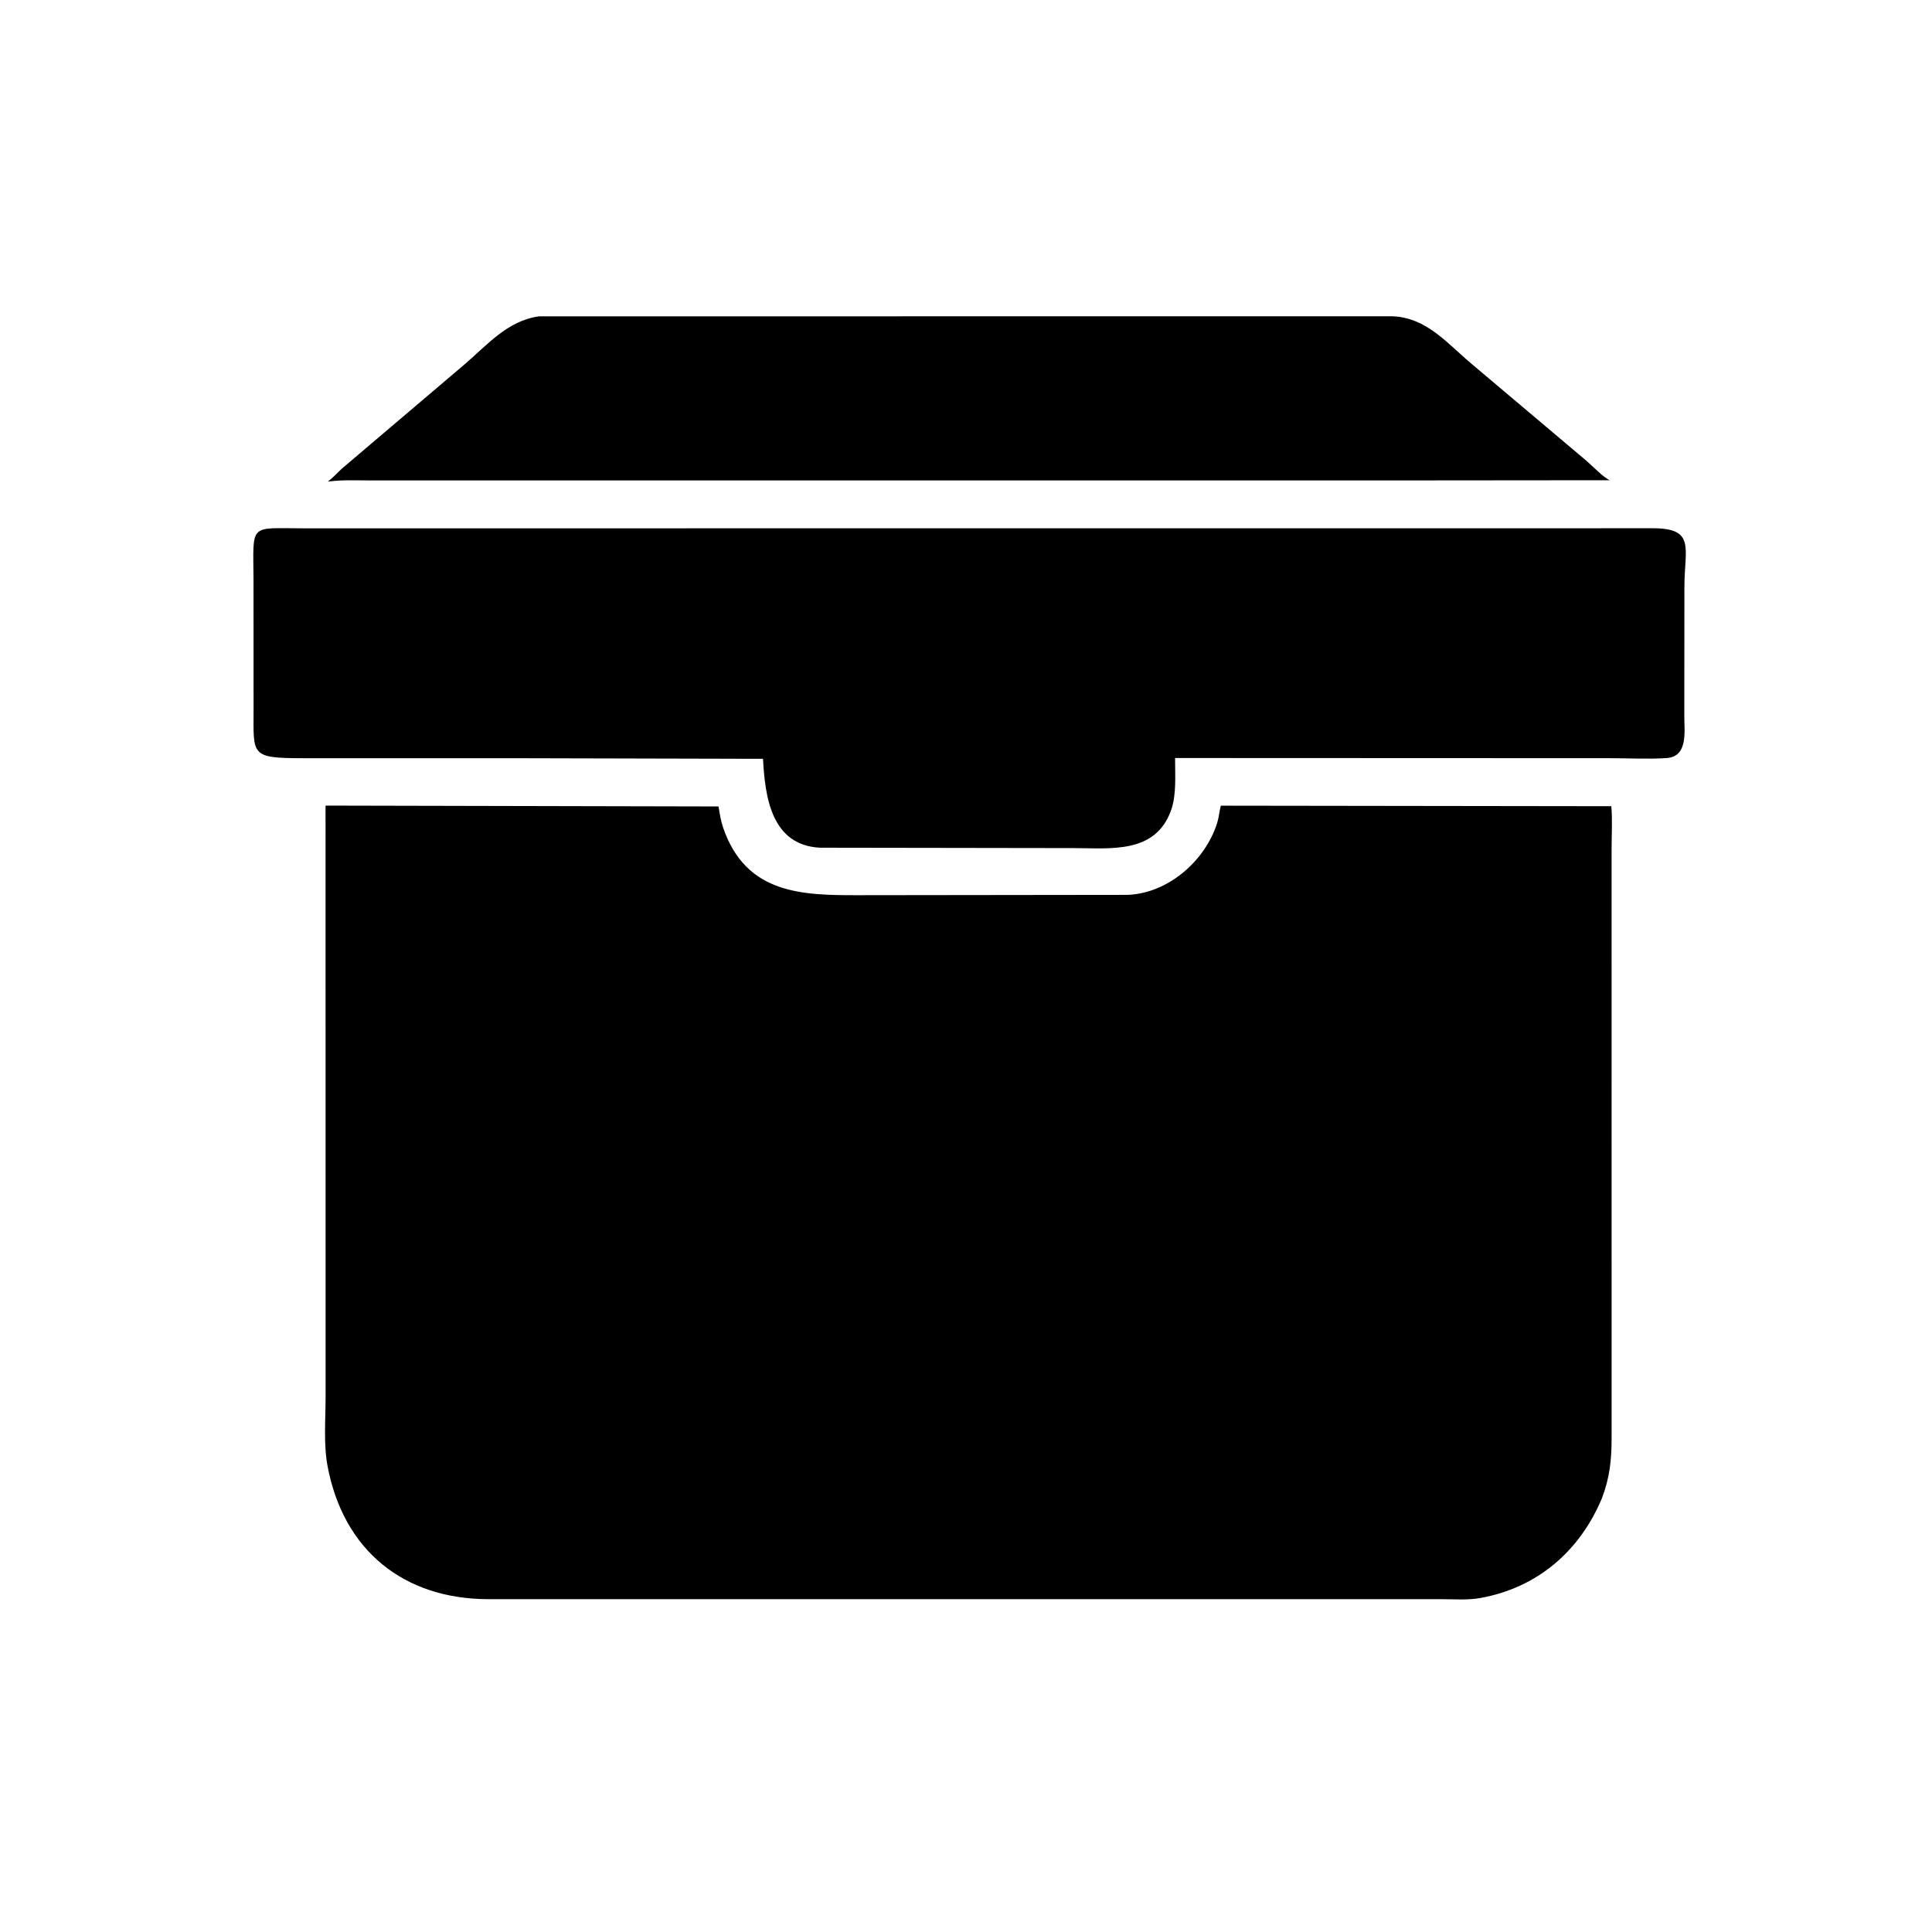
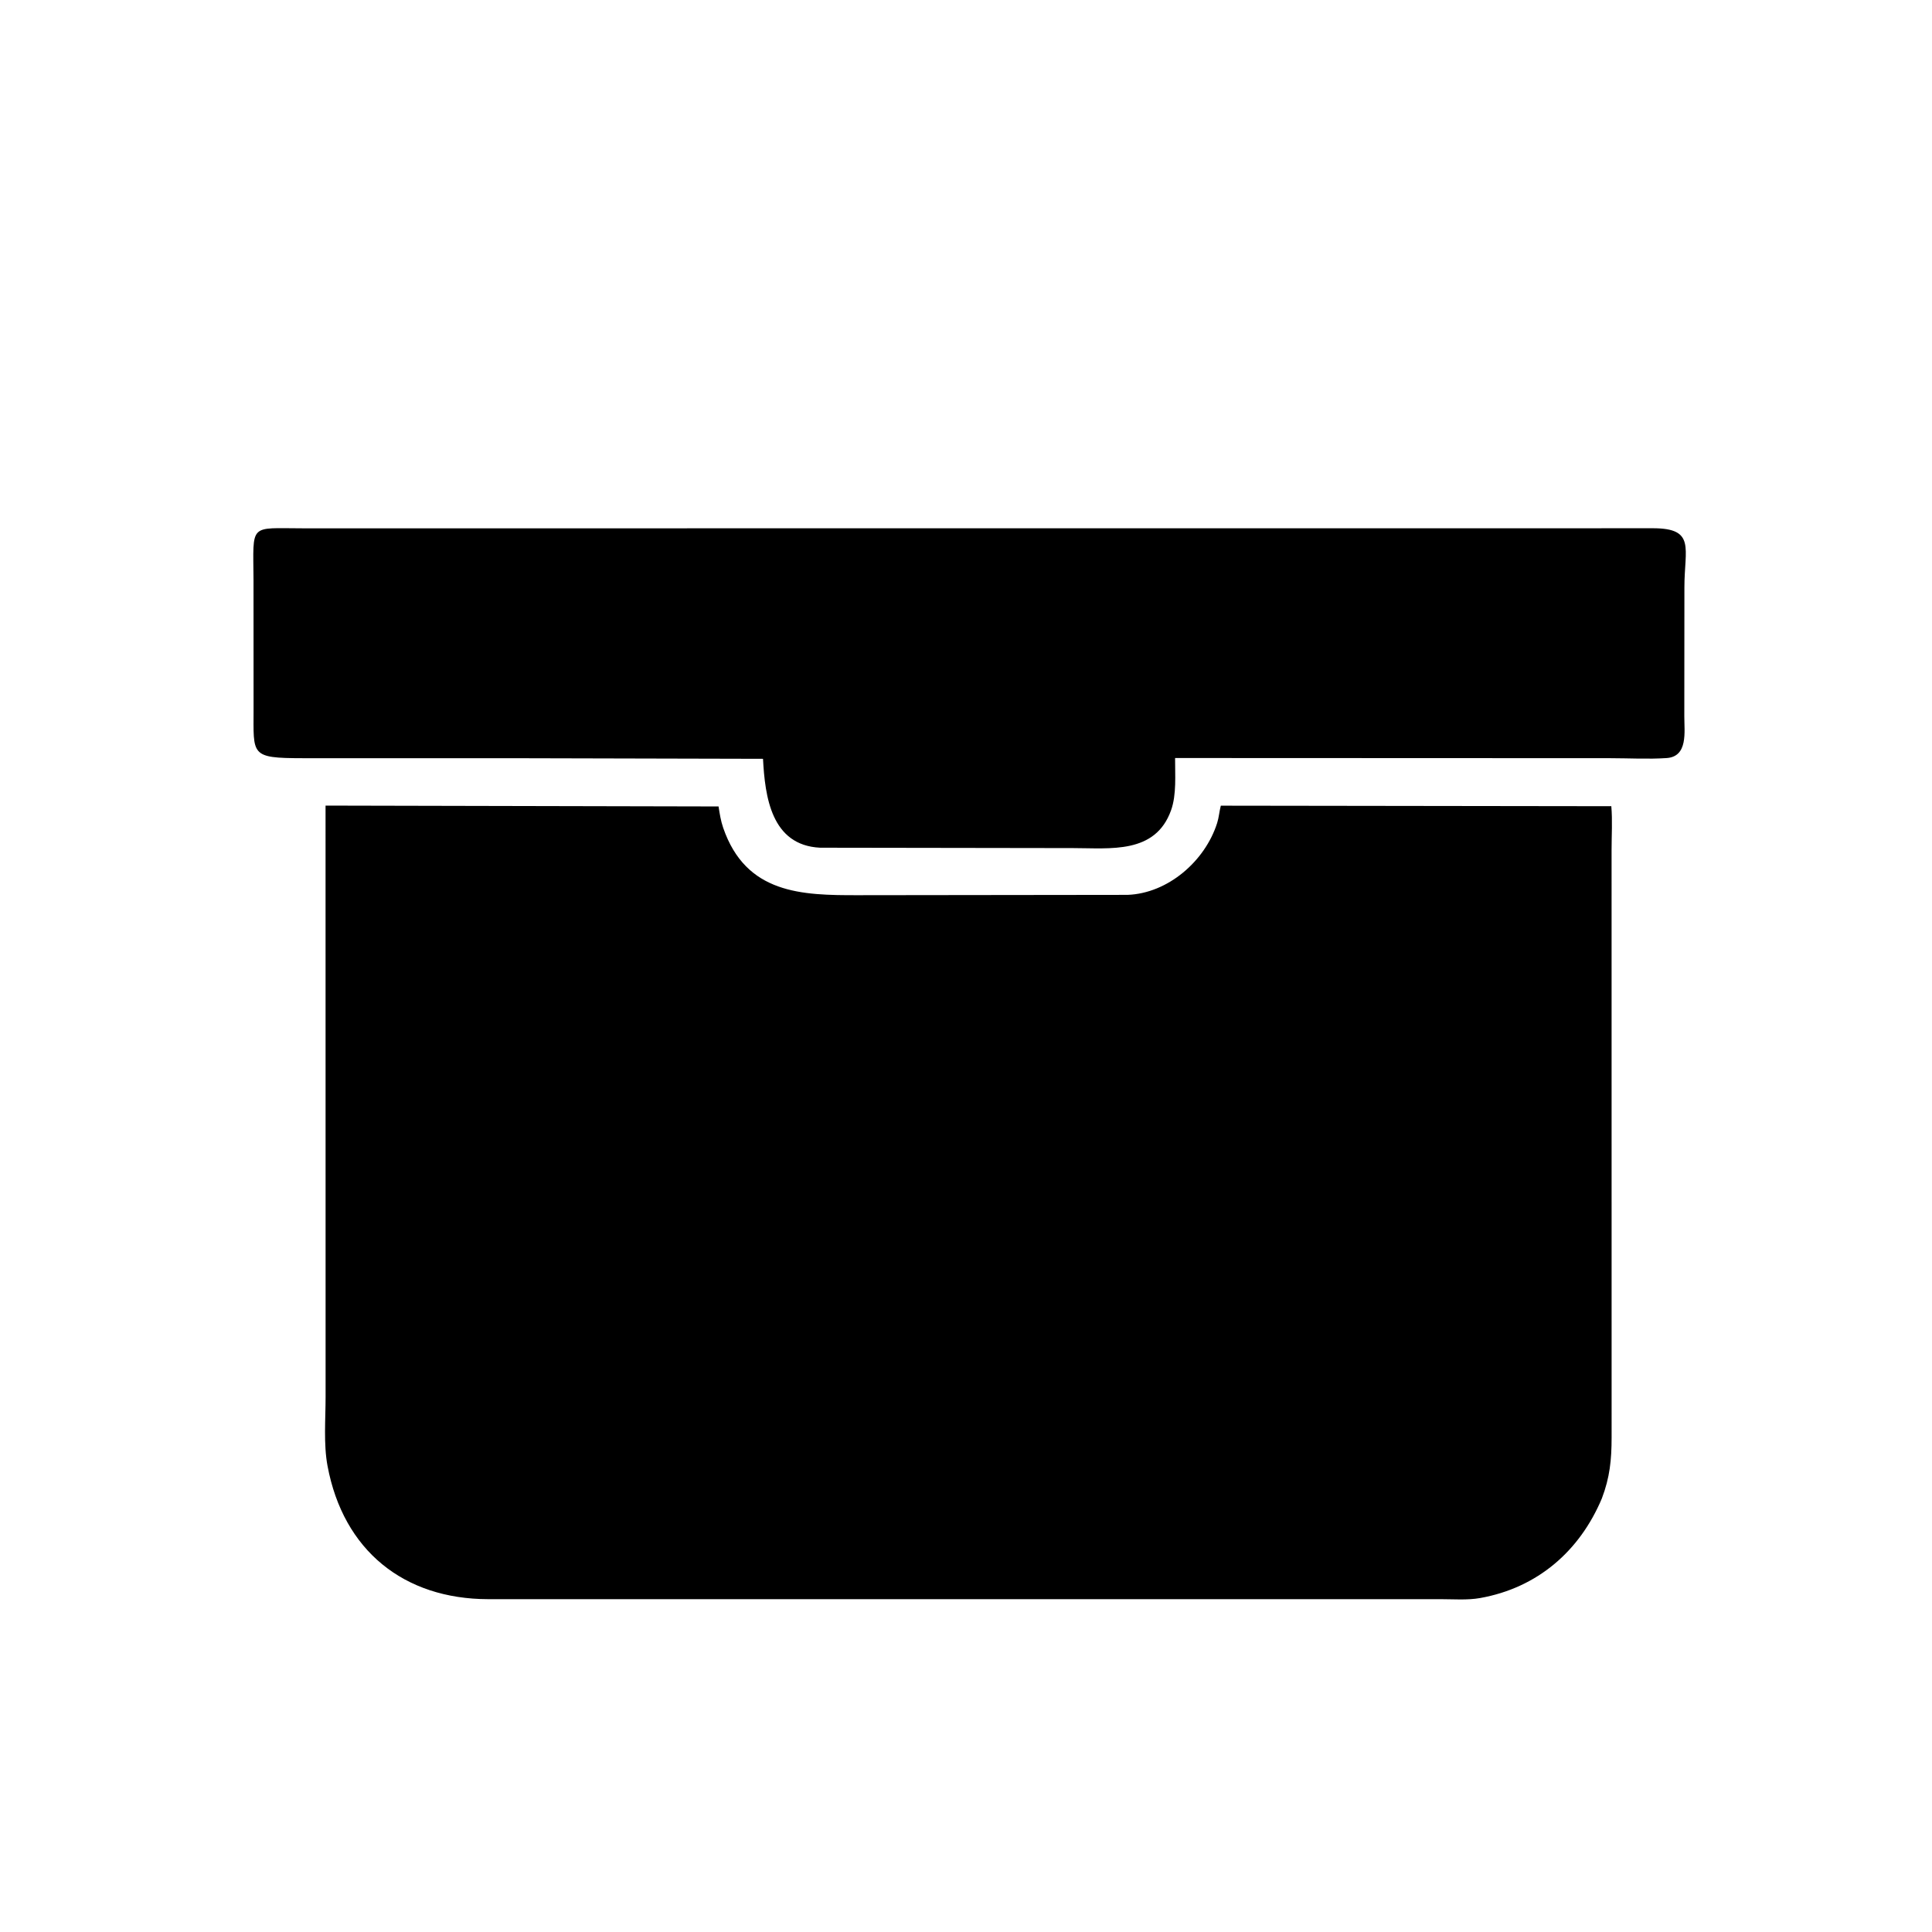
<svg xmlns="http://www.w3.org/2000/svg" version="1.1" style="display: block;" viewBox="0 0 2048 2048" width="640" height="640">
-   <path transform="translate(0,0)" fill="rgb(0,0,0)" d="M 1481.5 509.28 L 393.276 509.273 C 378.752 509.29 363.567 508.534 349.162 510.311 L 347.538 510.522 C 352.798 506.502 357.237 501.587 362.058 497.067 L 491.857 386.75 C 516.295 365.937 537.977 339.787 571.541 335.323 L 1475.71 335.266 C 1512.5 336.456 1534.39 364.444 1560.91 386.509 L 1681.46 488.277 C 1687.29 493.117 1700.19 506.84 1706.72 509.076 L 1481.5 509.28 z" />
  <path transform="translate(0,0)" fill="rgb(0,0,0)" d="M 553.481 803.754 L 320.716 803.72 C 264.887 803.663 268.824 800.578 268.797 751.667 L 268.732 614.691 C 268.398 553.9 263.523 560.039 321.284 560.041 L 1599.25 560.014 L 1752.14 559.957 C 1797.81 559.999 1785.54 581.195 1785.54 622.478 L 1785.44 759.343 C 1785.41 775.709 1789.57 802.023 1766.67 803.58 C 1747.21 804.904 1726.81 803.728 1707.24 803.711 L 1245.64 803.529 C 1245.51 821.248 1247.38 842.121 1241.36 858.956 C 1224.65 905.659 1176.83 898.996 1137.56 899.007 L 869.296 898.609 C 817.491 896.054 810.931 844.337 808.818 804.375 L 553.481 803.754 z" />
  <path transform="translate(0,0)" fill="rgb(0,0,0)" d="M 1698.03 1588.42 C 1674.58 1644.14 1629.87 1683.13 1569 1693.99 C 1555.53 1696.39 1540.56 1695.18 1526.88 1695.18 L 517.453 1695.19 C 428.236 1695.04 363.936 1643.71 347.191 1553.93 C 342.855 1530.68 345.166 1504.24 345.147 1480.48 L 345.096 853.966 L 761.699 854.878 C 762.886 862.561 764.058 870.113 766.597 877.488 C 790.769 947.716 850.061 949.078 909.513 948.942 L 1195.28 948.594 C 1238.35 946.971 1277.5 912.536 1290.22 872.454 C 1292.11 866.502 1292.53 860.123 1294.11 854.053 L 1708.06 854.61 C 1709.36 869.749 1708.33 885.698 1708.34 900.922 L 1708.37 1523.81 C 1708.35 1547.44 1706.53 1566.05 1698.03 1588.42 z" />
</svg>